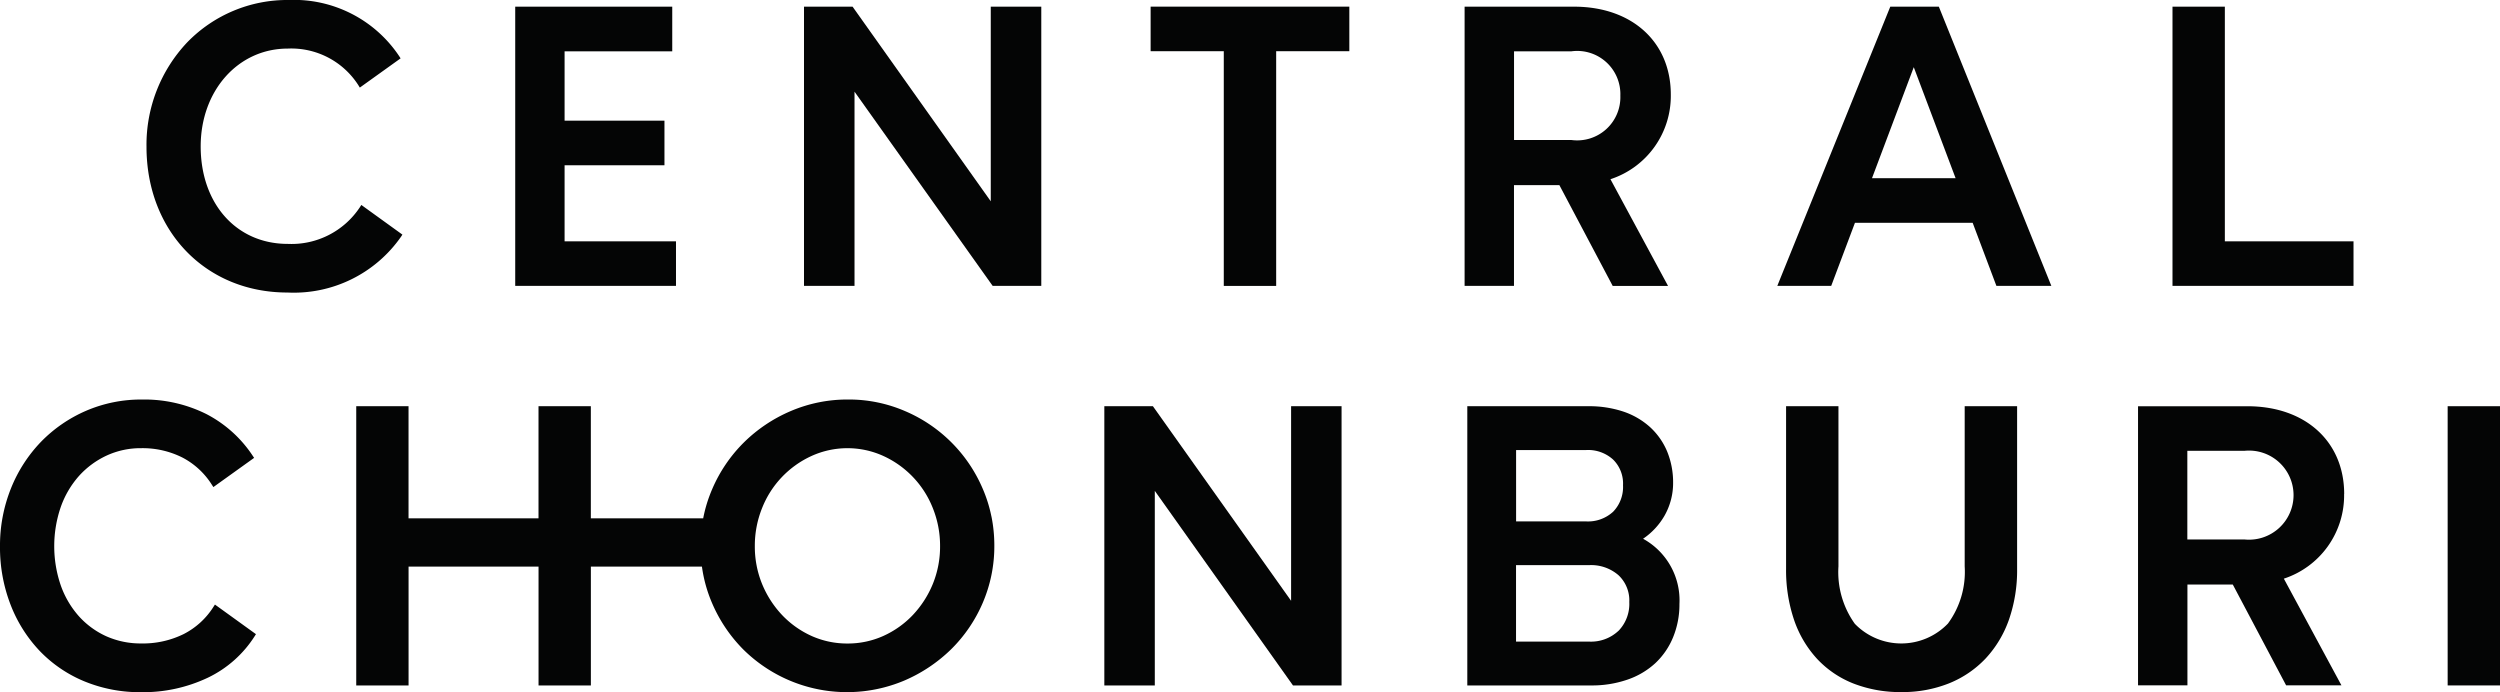
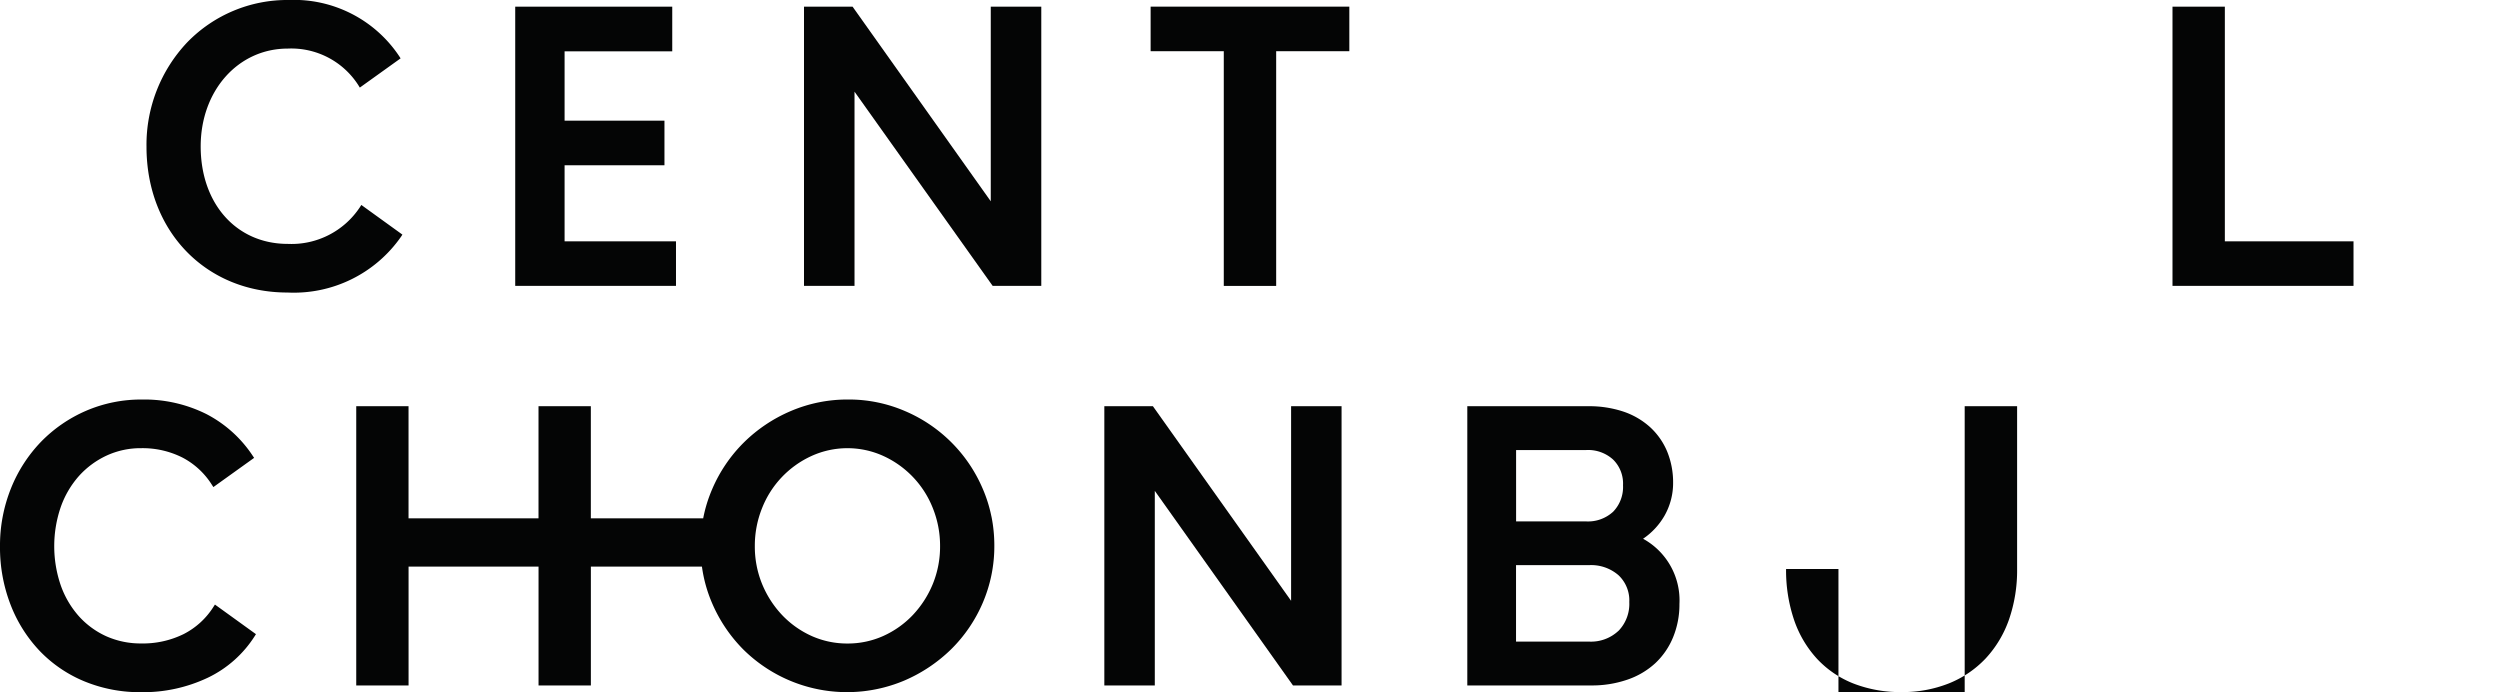
<svg xmlns="http://www.w3.org/2000/svg" id="CBR" width="156.278" height="43.266" viewBox="0 0 156.278 43.266">
  <path id="Path_1" data-name="Path 1" d="M16,147l-.075.119a7.1,7.1,0,0,1-2.927,2.6,9.446,9.446,0,0,1-4.186.909,9.113,9.113,0,0,1-3.527-.674,8.2,8.2,0,0,1-2.789-1.891,8.772,8.772,0,0,1-1.831-2.893A9.916,9.916,0,0,1,0,141.514a9.6,9.6,0,0,1,.683-3.62,9.017,9.017,0,0,1,1.878-2.916,8.8,8.8,0,0,1,2.81-1.937,8.685,8.685,0,0,1,3.507-.708,8.681,8.681,0,0,1,4.026.91,7.727,7.727,0,0,1,2.9,2.616l.081.121-2.546,1.825-.087-.132a4.8,4.8,0,0,0-1.846-1.712,5.534,5.534,0,0,0-2.576-.587,5.075,5.075,0,0,0-2.165.462,5.373,5.373,0,0,0-1.727,1.274A5.833,5.833,0,0,0,3.8,139.047a7.559,7.559,0,0,0,0,4.909,5.807,5.807,0,0,0,1.131,1.923,5.176,5.176,0,0,0,1.714,1.253,5.269,5.269,0,0,0,2.189.449,5.764,5.764,0,0,0,2.648-.587,4.757,4.757,0,0,0,1.867-1.71l.087-.134Z" transform="translate(0 -107.358)" fill="#040505" />
  <path id="Path_2" data-name="Path 2" d="M157.694,139.628a8.69,8.69,0,0,0-.54-1.723,9.187,9.187,0,0,0-4.86-4.858,8.863,8.863,0,0,0-3.554-.723,9.013,9.013,0,0,0-3.586.721,9.425,9.425,0,0,0-2.937,1.968,9.209,9.209,0,0,0-1.982,2.927,8.8,8.8,0,0,0-.557,1.812h-7.023v-7.008h-3.271v7.008h-8.125v-7.008H117.99V150.2h3.271v-7.429h8.125V150.2h3.271v-7.43H139.6a8.761,8.761,0,0,0,.638,2.291,9.29,9.29,0,0,0,1.959,2.9,9.215,9.215,0,0,0,10.041,1.937,9.57,9.57,0,0,0,2.937-1.959,9.119,9.119,0,0,0,1.982-2.914,8.96,8.96,0,0,0,.721-3.563,9.183,9.183,0,0,0-.181-1.831m-9,7.946a5.43,5.43,0,0,1-2.248-.474,5.866,5.866,0,0,1-1.844-1.312,6.319,6.319,0,0,1-1.246-1.938,6.186,6.186,0,0,1-.453-2.369,6.3,6.3,0,0,1,.453-2.371,6,6,0,0,1,3.091-3.259,5.423,5.423,0,0,1,4.492,0,6,6,0,0,1,3.091,3.259,6.3,6.3,0,0,1,.453,2.371,6.186,6.186,0,0,1-.453,2.369,6.319,6.319,0,0,1-1.246,1.938,5.852,5.852,0,0,1-1.846,1.312,5.415,5.415,0,0,1-2.246.474" transform="translate(-95.721 -107.35)" fill="#040505" />
  <path id="Path_3" data-name="Path 3" d="M380.6,134.545V152h-3.037l-.045-.064-8.593-12.1V152H365.77V134.545h3.037l8.638,12.164V134.545Z" transform="translate(-296.737 -109.152)" fill="#040505" />
  <path id="Path_4" data-name="Path 4" d="M496.987,142.83a4.356,4.356,0,0,0,1.336-1.434,4.123,4.123,0,0,0,.542-2.059,5.09,5.09,0,0,0-.372-1.961,4.317,4.317,0,0,0-1.072-1.527,4.74,4.74,0,0,0-1.676-.972,6.762,6.762,0,0,0-2.185-.332H486V152h7.745A6.781,6.781,0,0,0,496,151.64a4.9,4.9,0,0,0,1.748-1.028,4.62,4.62,0,0,0,1.113-1.617,5.4,5.4,0,0,0,.4-2.089,4.391,4.391,0,0,0-2.273-4.075m-1.538,5.754a2.5,2.5,0,0,1-1.842.674h-4.562V144.48h4.562a2.6,2.6,0,0,1,1.846.632,2.163,2.163,0,0,1,.672,1.676,2.424,2.424,0,0,1-.675,1.8Zm-6.4-11.3h4.376a2.315,2.315,0,0,1,1.693.6,2.1,2.1,0,0,1,.615,1.6,2.223,2.223,0,0,1-.615,1.653,2.318,2.318,0,0,1-1.693.608h-4.376Z" transform="translate(-394.277 -109.152)" fill="#040505" />
-   <path id="Path_5" data-name="Path 5" d="M606.038,134.545v10.176a9.389,9.389,0,0,1-.508,3.161,6.922,6.922,0,0,1-1.461,2.433,6.471,6.471,0,0,1-2.291,1.555,7.839,7.839,0,0,1-2.971.545,8.066,8.066,0,0,1-2.991-.532,6.24,6.24,0,0,1-2.284-1.547,6.848,6.848,0,0,1-1.436-2.431,9.658,9.658,0,0,1-.5-3.184V134.545h3.274v10.014a5.55,5.55,0,0,0,1.021,3.584,4.042,4.042,0,0,0,5.824-.013,5.457,5.457,0,0,0,1.046-3.571V134.545Z" transform="translate(-479.946 -109.152)" fill="#040505" />
-   <path id="Path_6" data-name="Path 6" d="M721.037,140.042c0-3.282-2.429-5.488-6.045-5.488H708.15V152h3.088v-6.3h2.836l3.333,6.3h3.458l-3.6-6.668a5.478,5.478,0,0,0,3.767-5.294m-9.8-2.7h3.591a2.785,2.785,0,1,1,0,5.545h-3.591Z" transform="translate(-574.499 -109.159)" fill="#040505" />
-   <rect id="Rectangle_1" data-name="Rectangle 1" width="3.273" height="17.454" transform="translate(153.006 25.393)" fill="#040505" />
+   <path id="Path_5" data-name="Path 5" d="M606.038,134.545v10.176a9.389,9.389,0,0,1-.508,3.161,6.922,6.922,0,0,1-1.461,2.433,6.471,6.471,0,0,1-2.291,1.555,7.839,7.839,0,0,1-2.971.545,8.066,8.066,0,0,1-2.991-.532,6.24,6.24,0,0,1-2.284-1.547,6.848,6.848,0,0,1-1.436-2.431,9.658,9.658,0,0,1-.5-3.184h3.274v10.014a5.55,5.55,0,0,0,1.021,3.584,4.042,4.042,0,0,0,5.824-.013,5.457,5.457,0,0,0,1.046-3.571V134.545Z" transform="translate(-479.946 -109.152)" fill="#040505" />
  <path id="Path_7" data-name="Path 7" d="M393.53,2.2V4.986h-4.573V19.658h-3.275V4.986h-4.573V2.2Z" transform="translate(-309.182 -1.785)" fill="#040505" />
  <path id="Path_8" data-name="Path 8" d="M281.133,2.21V19.664h-3.039L269.458,7.523V19.664H266.3V2.21h3.037l8.638,12.166V2.21Z" transform="translate(-216.041 -1.793)" fill="#040505" />
  <path id="Path_9" data-name="Path 9" d="M180.7,16.88v2.784H170.65V2.21h9.816V5h-6.73V9.337h6.243v2.786h-6.243V16.88Z" transform="translate(-138.443 -1.793)" fill="#040505" />
  <path id="Path_10" data-name="Path 10" d="M64.517,14.665l-.077.121a8.17,8.17,0,0,1-7.113,3.5c-5.1,0-8.806-3.831-8.806-9.11a9.313,9.313,0,0,1,2.559-6.543A8.711,8.711,0,0,1,57.4,0a7.912,7.912,0,0,1,6.928,3.527l.077.121L61.856,5.475l-.085-.138a4.975,4.975,0,0,0-4.422-2.3c-3.1,0-5.441,2.629-5.441,6.115,0,3.588,2.238,6.094,5.441,6.094a5.125,5.125,0,0,0,4.516-2.3l.085-.134Z" transform="translate(-39.363)" fill="#040505" />
-   <path id="Path_11" data-name="Path 11" d="M497.99,7.7c0-3.284-2.429-5.49-6.045-5.49H485.1V19.664h3.087v-6.3h2.837l3.292,6.223.041.079h3.46l-3.6-6.67A5.477,5.477,0,0,0,497.99,7.7m-9.8-2.7h3.594a2.7,2.7,0,0,1,3.052,2.774,2.7,2.7,0,0,1-3.052,2.772h-3.594Z" transform="translate(-393.546 -1.793)" fill="#040505" />
-   <path id="Path_12" data-name="Path 12" d="M598.767,2.21h-3.035l-6.979,17.246-.083.208h3.369l1.485-3.945h7.357l1.485,3.945H605.8Zm1.049,10.724h-5.228L597.2,5.992Z" transform="translate(-477.568 -1.793)" fill="#040505" />
  <path id="Path_13" data-name="Path 13" d="M730.876,16.88v2.784H719.56V2.21h3.273V16.88Z" transform="translate(-583.755 -1.793)" fill="#040505" />
</svg>